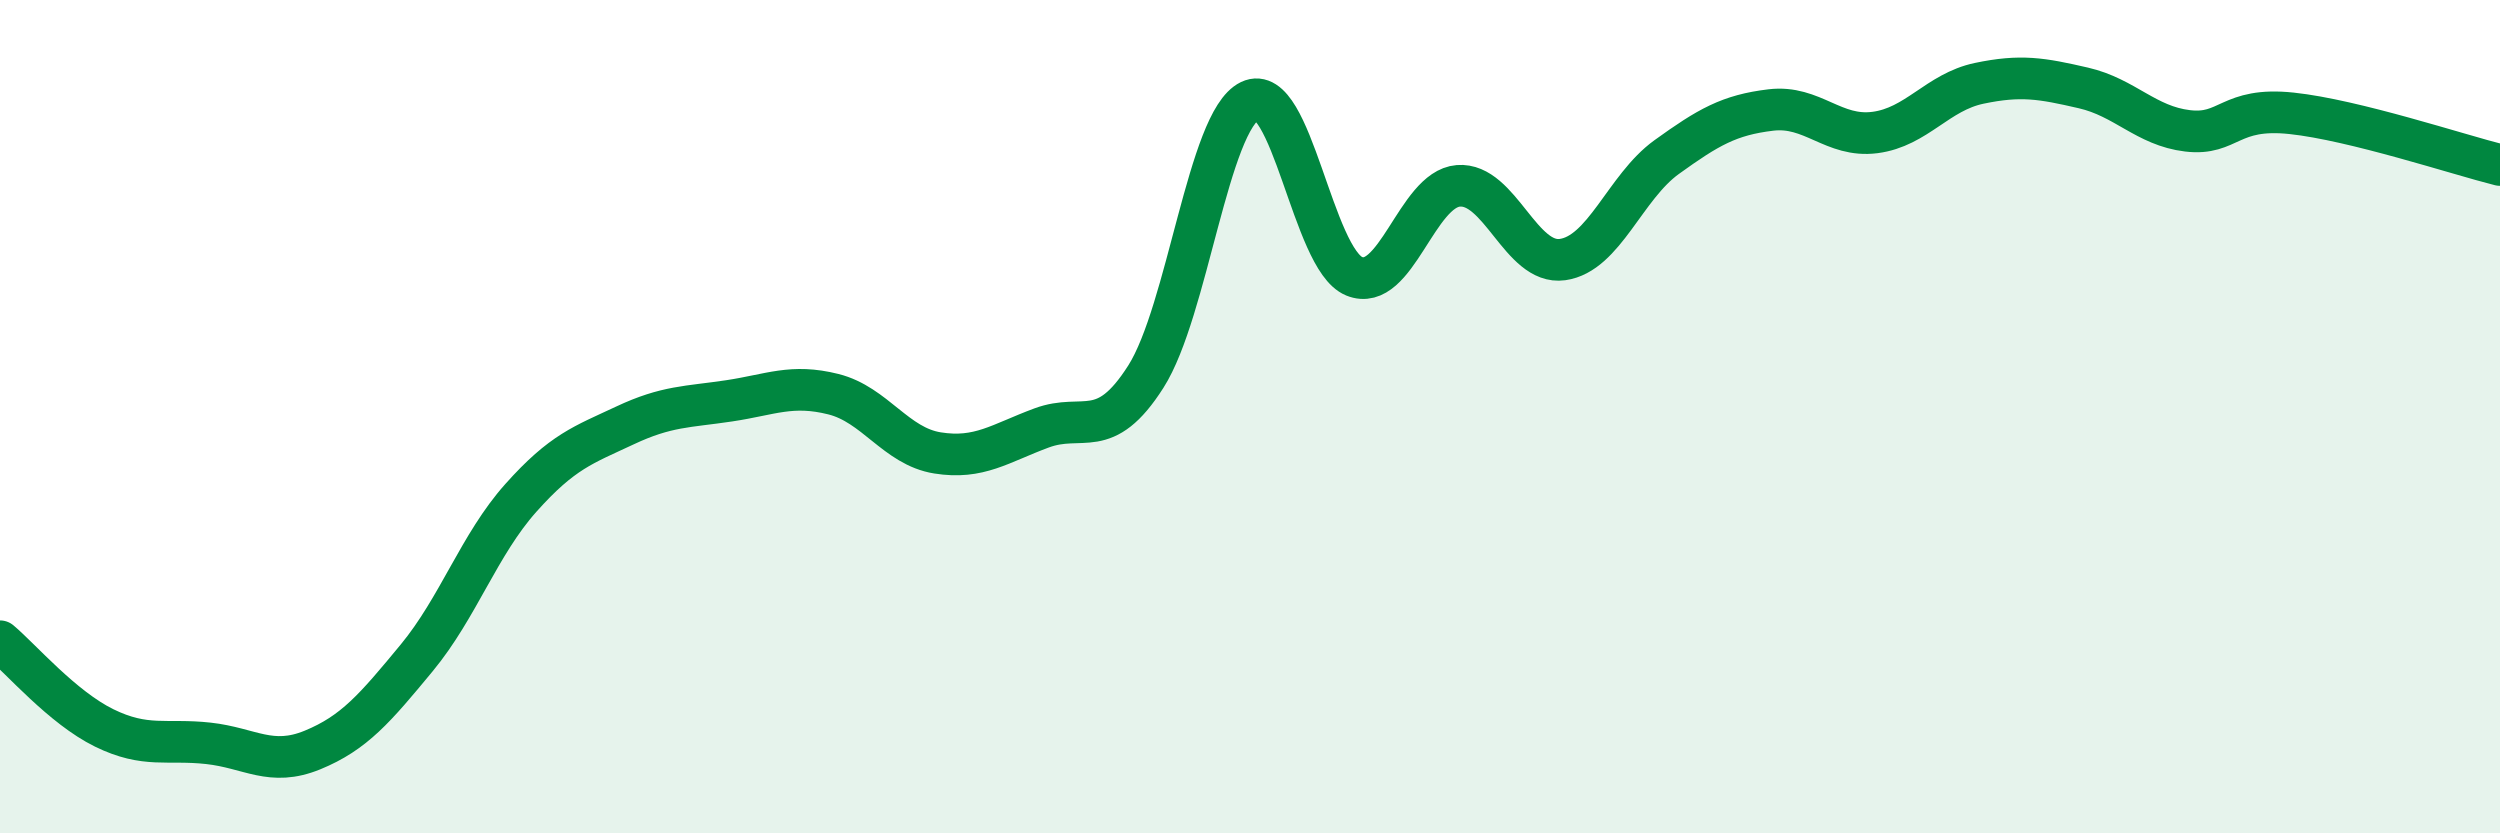
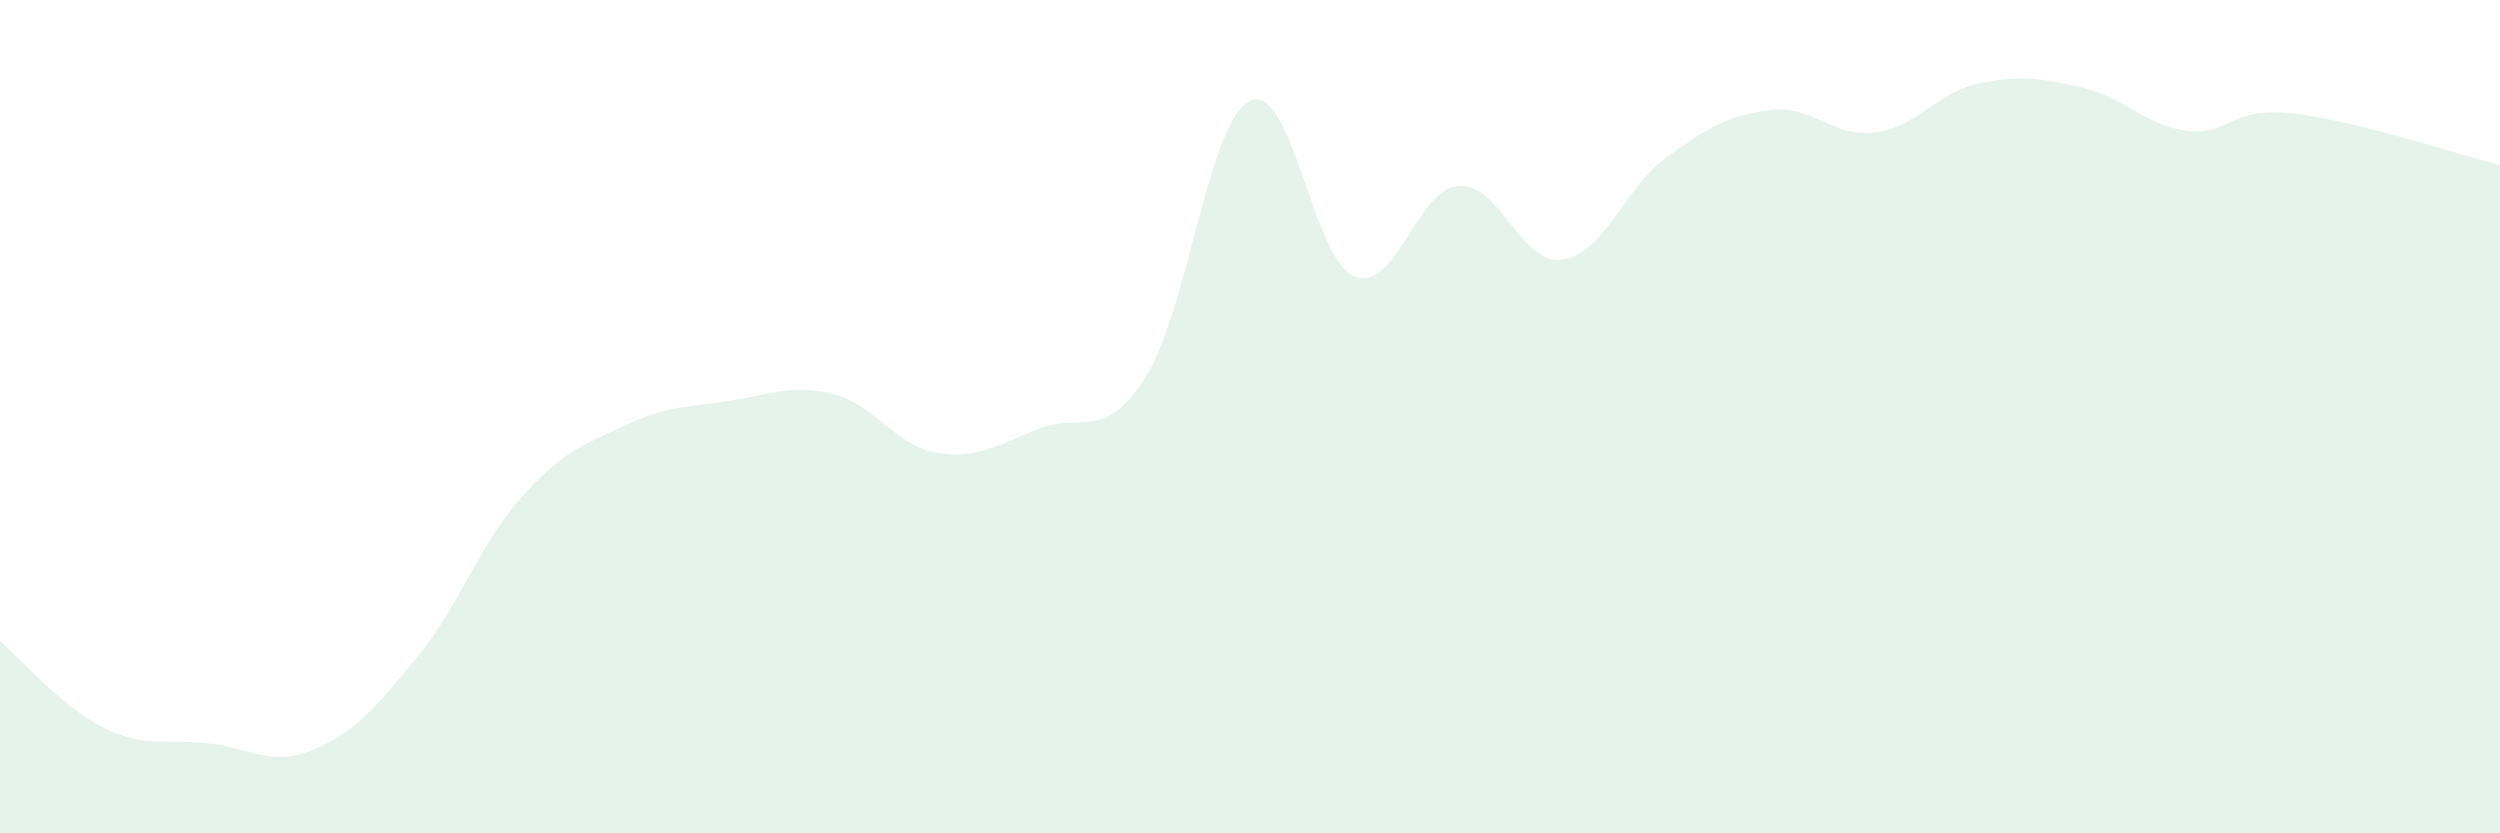
<svg xmlns="http://www.w3.org/2000/svg" width="60" height="20" viewBox="0 0 60 20">
  <path d="M 0,15.39 C 0.5,15.81 1.5,16.98 2.5,17.47 C 3.5,17.96 4,17.73 5,17.84 C 6,17.95 6.5,18.41 7.5,18 C 8.5,17.59 9,17 10,15.79 C 11,14.58 11.5,13.07 12.5,11.95 C 13.5,10.83 14,10.68 15,10.21 C 16,9.74 16.5,9.77 17.5,9.62 C 18.5,9.47 19,9.21 20,9.46 C 21,9.71 21.5,10.71 22.5,10.87 C 23.5,11.03 24,10.64 25,10.27 C 26,9.9 26.5,10.61 27.5,9.04 C 28.5,7.47 29,2.9 30,2.42 C 31,1.94 31.5,6.22 32.5,6.63 C 33.5,7.04 34,4.54 35,4.46 C 36,4.38 36.5,6.37 37.5,6.23 C 38.5,6.09 39,4.49 40,3.77 C 41,3.05 41.5,2.76 42.5,2.64 C 43.5,2.52 44,3.31 45,3.18 C 46,3.05 46.5,2.21 47.5,2 C 48.5,1.79 49,1.88 50,2.11 C 51,2.34 51.5,3.02 52.5,3.14 C 53.5,3.26 53.5,2.56 55,2.72 C 56.5,2.88 59,3.71 60,3.96L60 20L0 20Z" fill="#008740" opacity="0.1" stroke-linecap="round" stroke-linejoin="round" />
-   <path d="M 0,15.39 C 0.5,15.81 1.5,16.98 2.5,17.47 C 3.5,17.96 4,17.73 5,17.84 C 6,17.95 6.5,18.41 7.5,18 C 8.5,17.59 9,17 10,15.79 C 11,14.58 11.5,13.07 12.5,11.95 C 13.5,10.83 14,10.68 15,10.21 C 16,9.74 16.5,9.77 17.5,9.62 C 18.5,9.47 19,9.21 20,9.46 C 21,9.71 21.5,10.71 22.5,10.87 C 23.5,11.03 24,10.64 25,10.27 C 26,9.9 26.5,10.61 27.5,9.04 C 28.5,7.47 29,2.9 30,2.42 C 31,1.94 31.5,6.22 32.5,6.63 C 33.5,7.04 34,4.54 35,4.46 C 36,4.38 36.5,6.37 37.5,6.23 C 38.5,6.09 39,4.49 40,3.77 C 41,3.05 41.5,2.76 42.5,2.64 C 43.5,2.52 44,3.31 45,3.18 C 46,3.05 46.5,2.21 47.5,2 C 48.5,1.79 49,1.88 50,2.11 C 51,2.34 51.5,3.02 52.5,3.14 C 53.5,3.26 53.5,2.56 55,2.72 C 56.5,2.88 59,3.71 60,3.96" stroke="#008740" stroke-width="1" fill="none" stroke-linecap="round" stroke-linejoin="round" />
</svg>